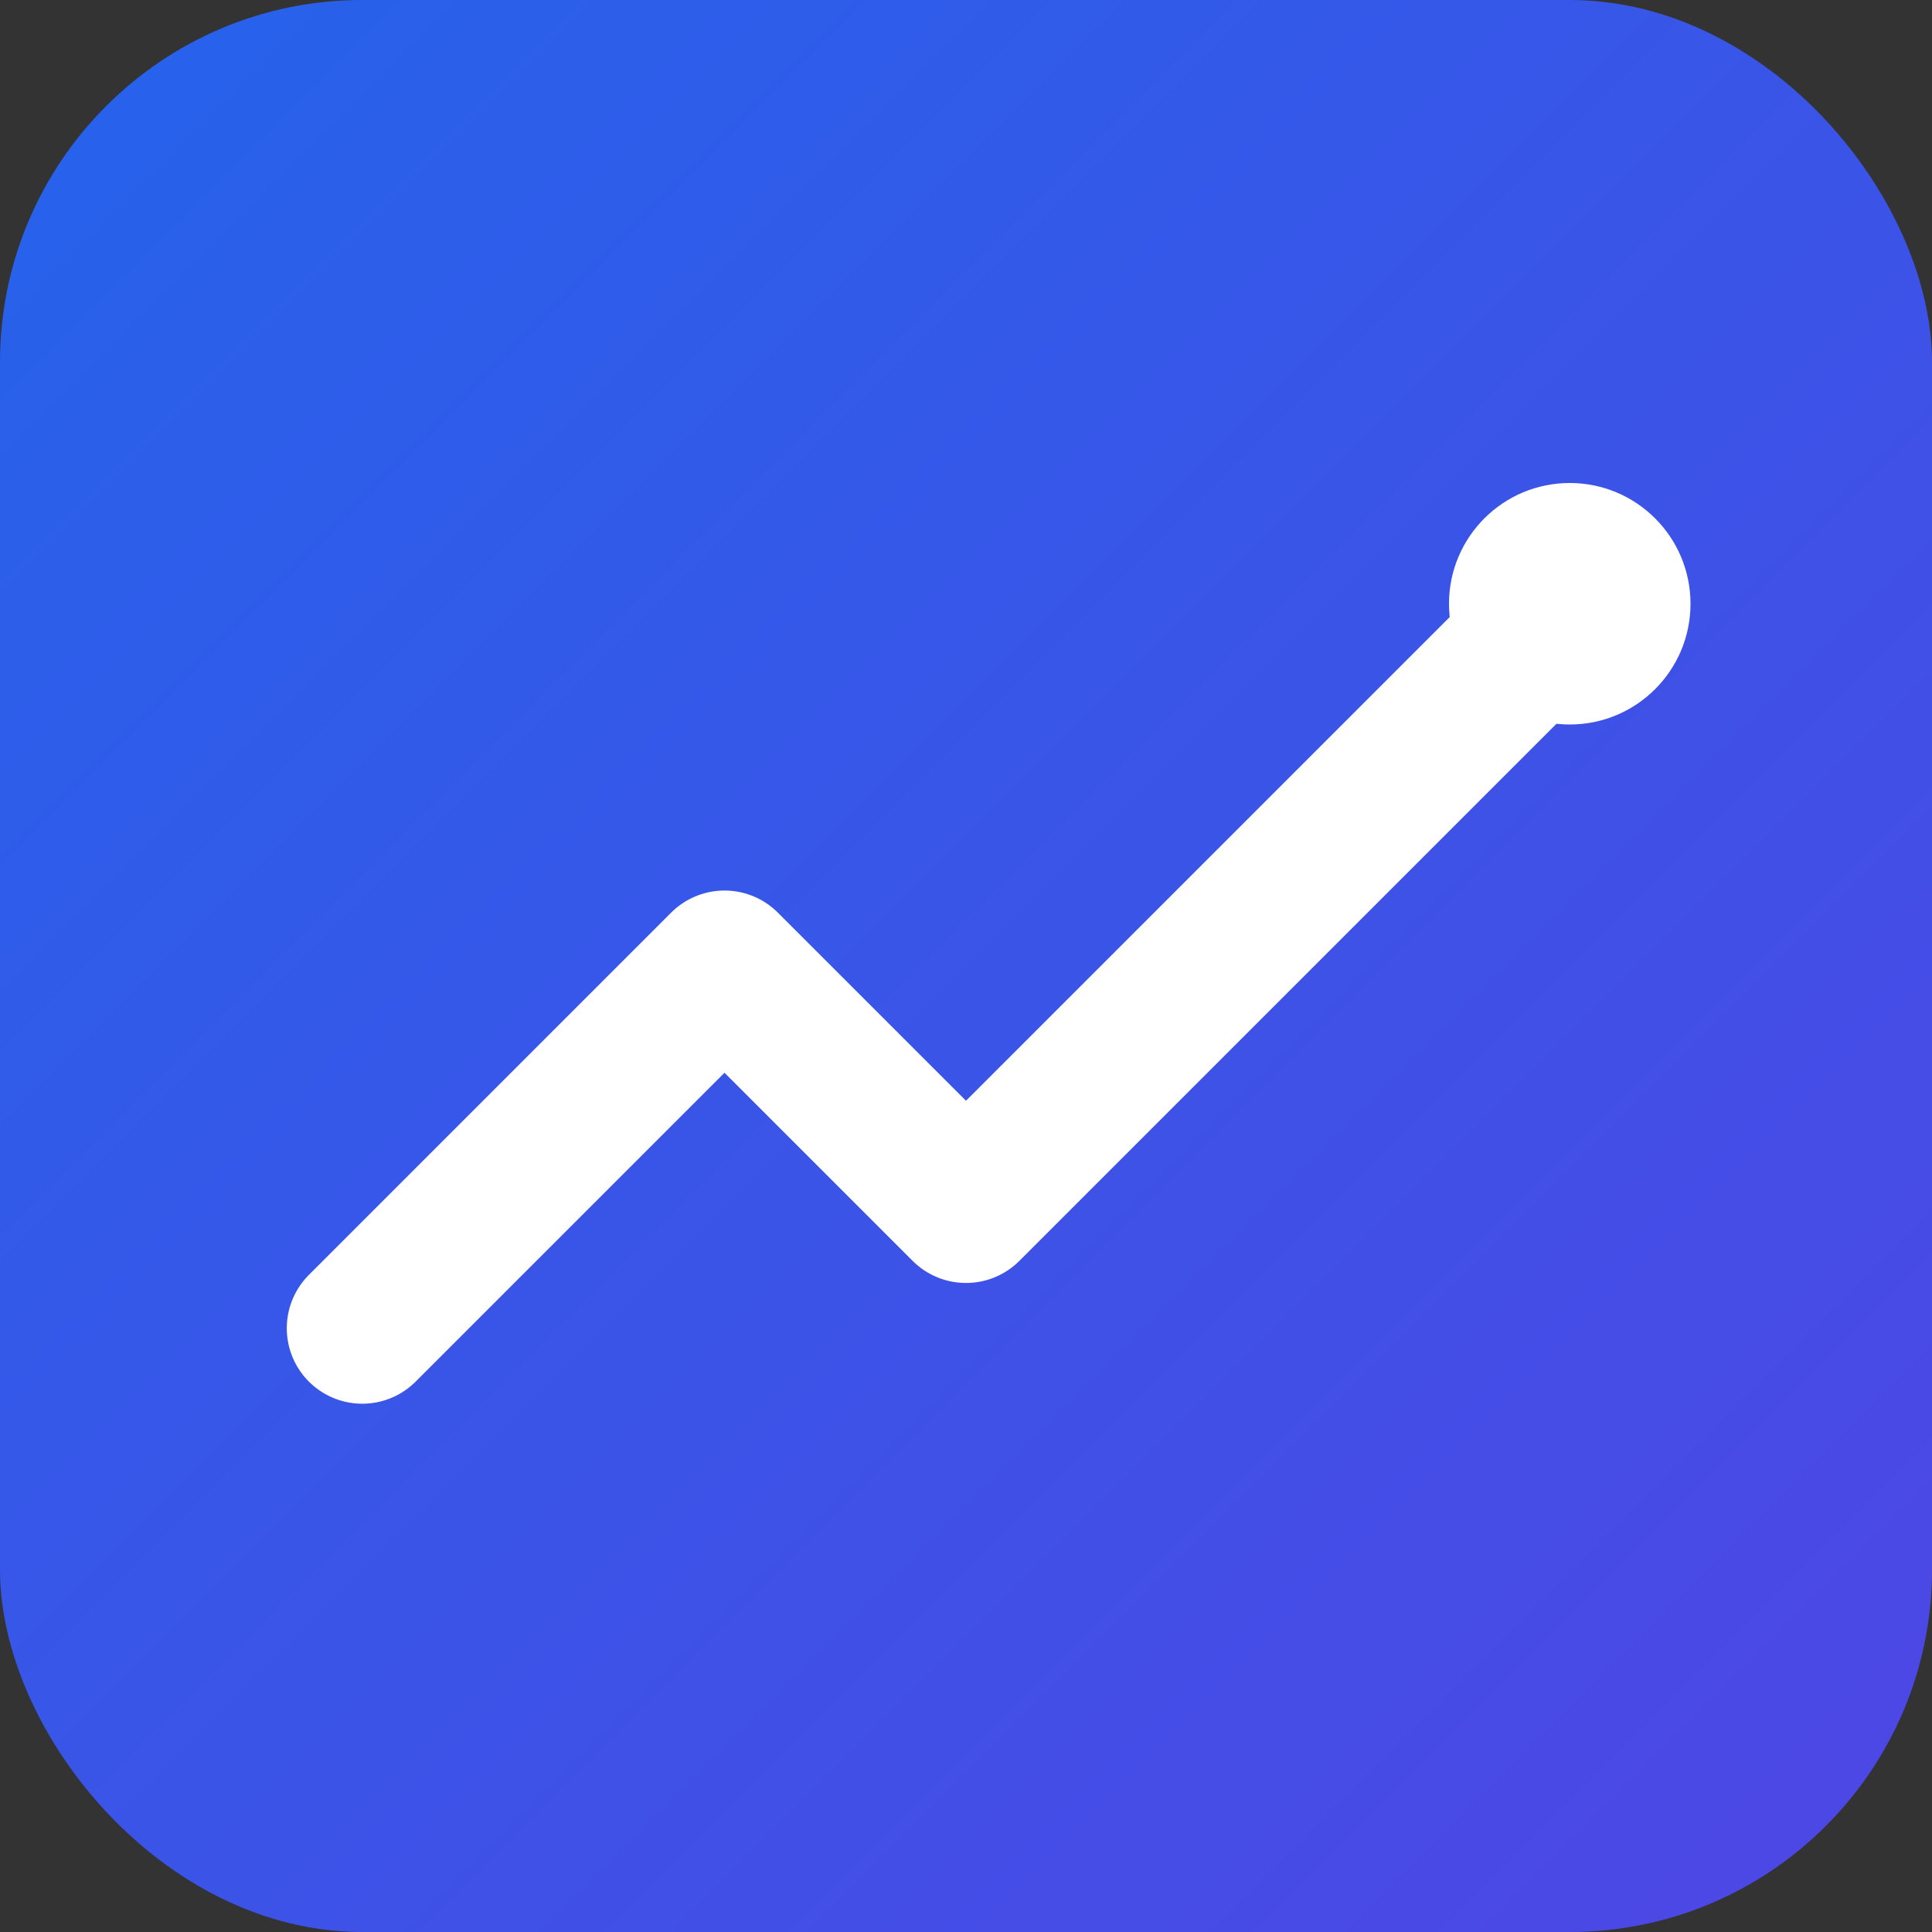
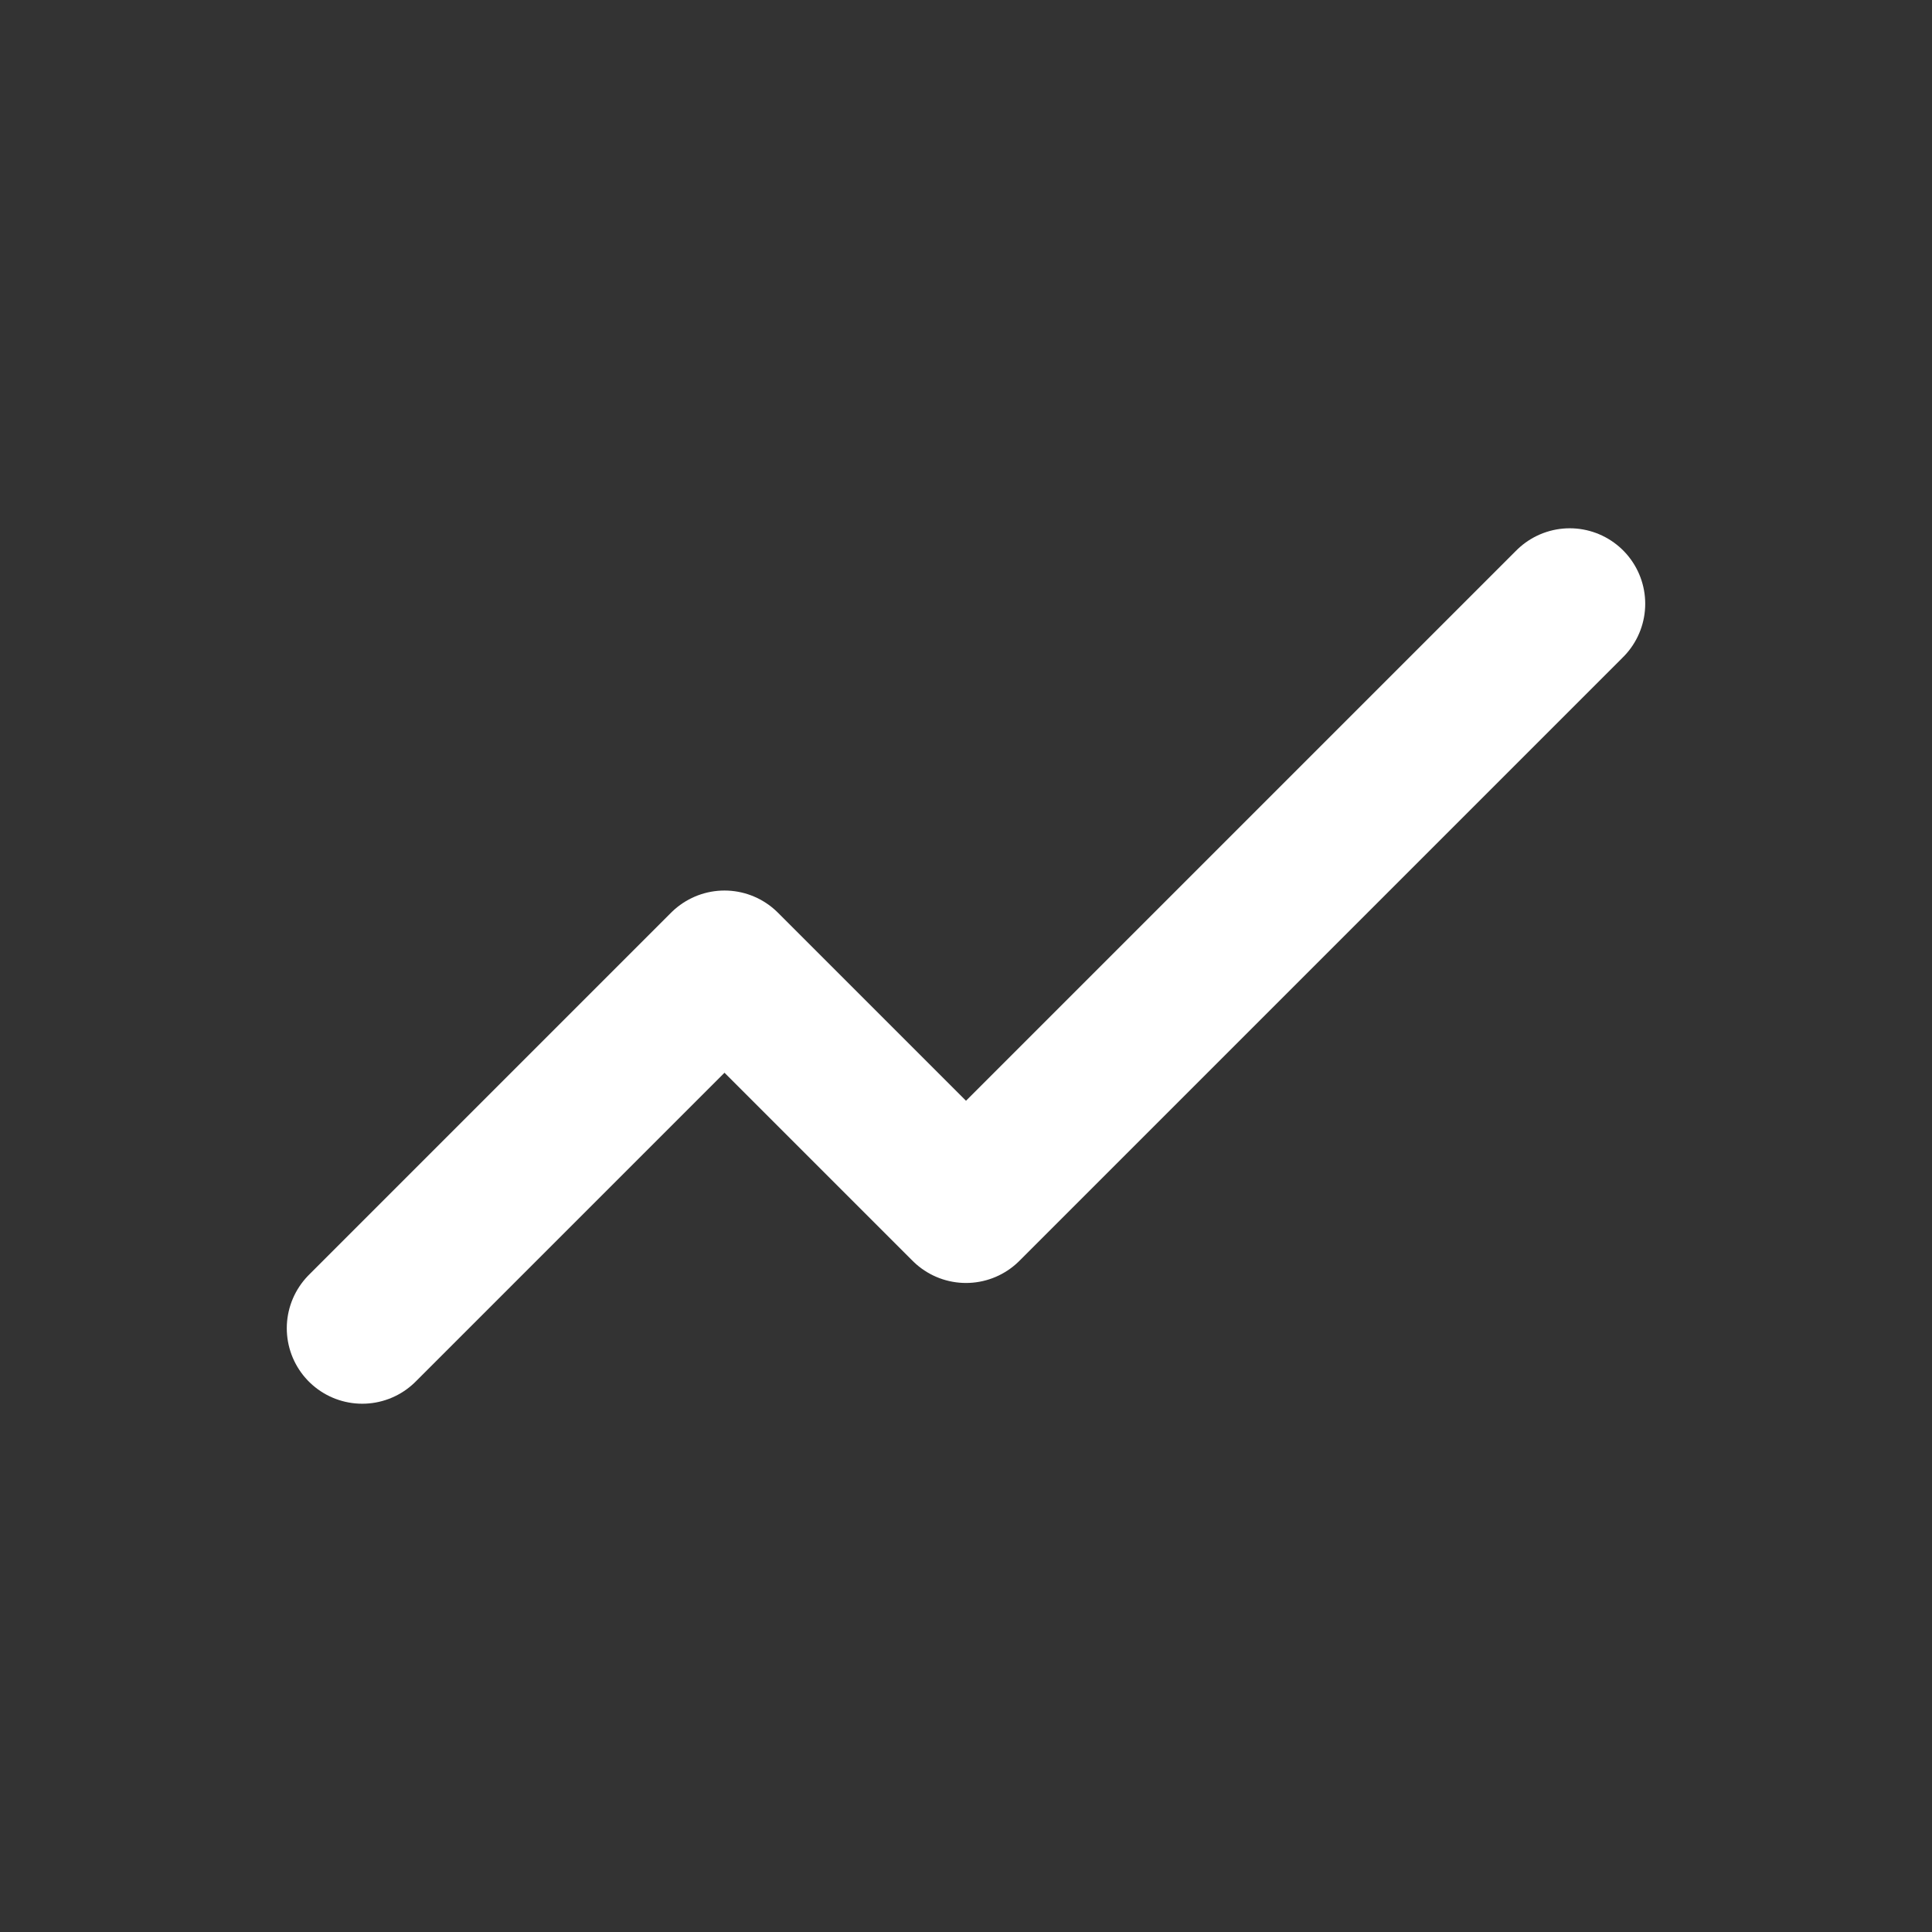
<svg xmlns="http://www.w3.org/2000/svg" viewBox="0 0 32 32">
  <rect x="0" y="0" width="32" height="32" fill="#333333" stroke="none" />
  <defs>
    <linearGradient id="bgGradient" x1="0%" y1="0%" x2="100%" y2="100%">
      <stop offset="0%" style="stop-color:#2563eb" />
      <stop offset="100%" style="stop-color:#4f46e5" />
    </linearGradient>
  </defs>
-   <rect width="32" height="32" rx="6" fill="url(#bgGradient)" />
  <path d="M6 22 L12 16 L16 20 L26 10" stroke="white" stroke-width="2.5" stroke-linecap="round" stroke-linejoin="round" fill="none" />
-   <circle cx="26" cy="10" r="2" fill="white" />
</svg>